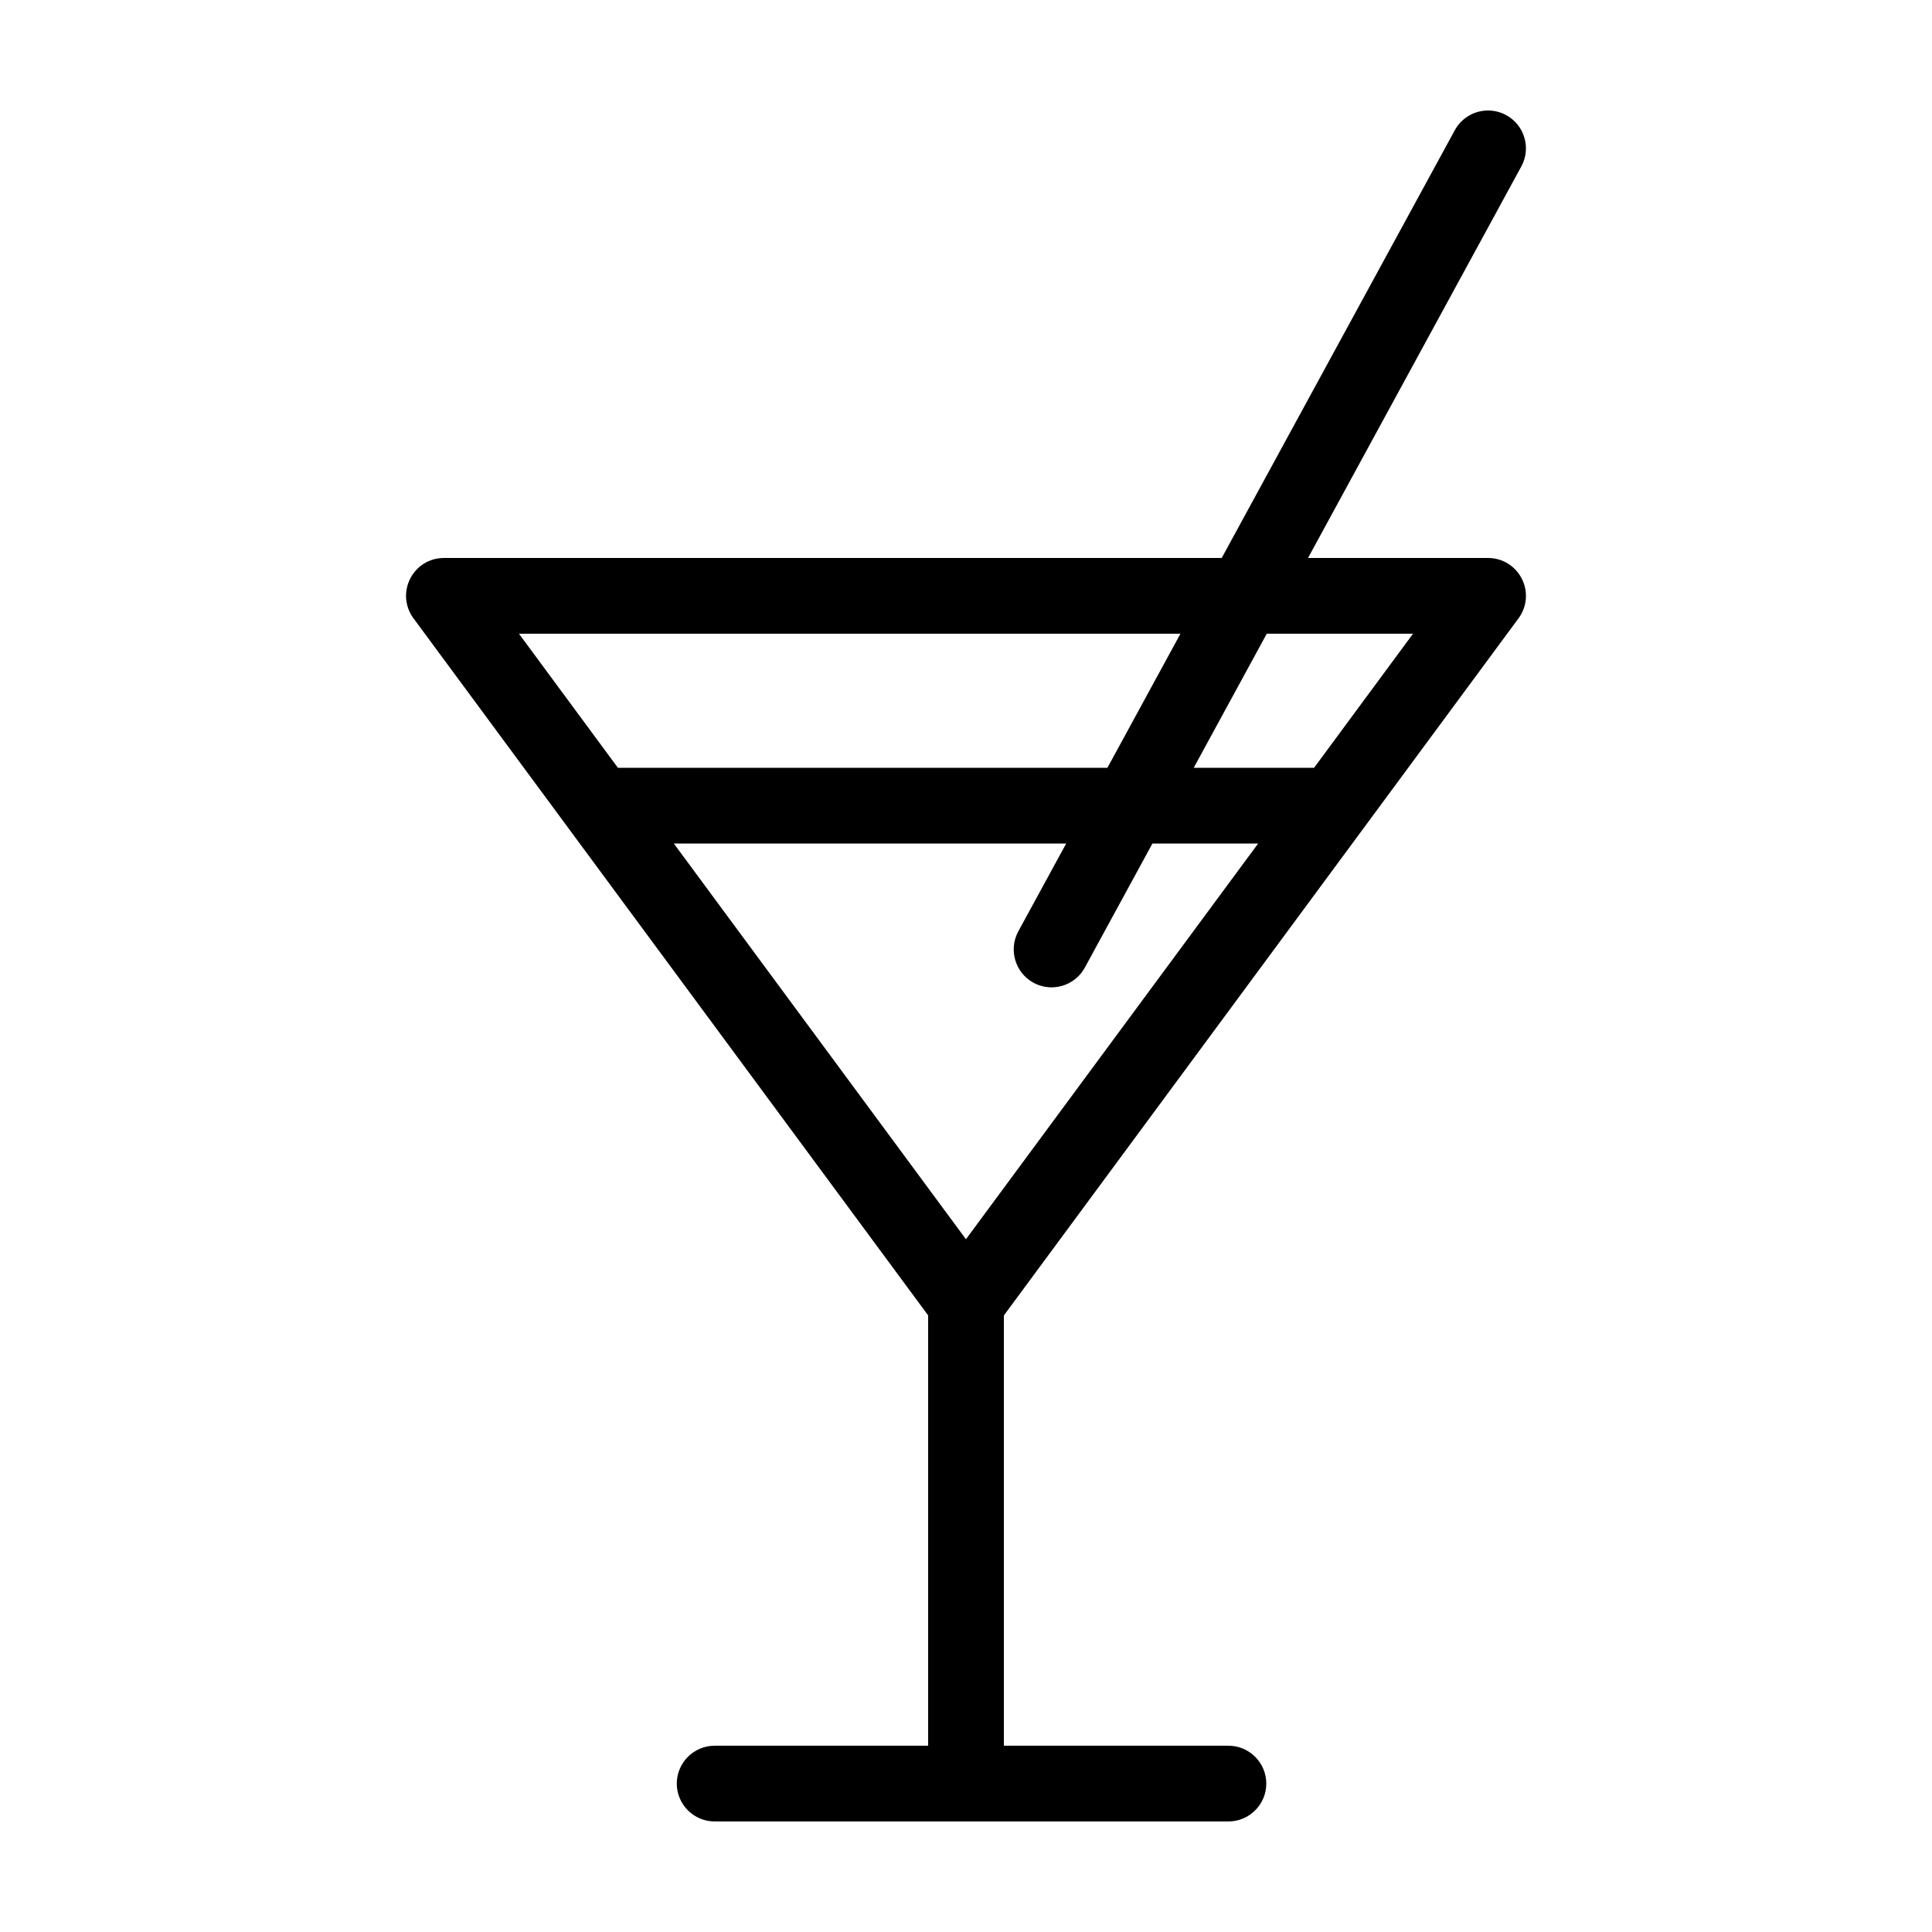
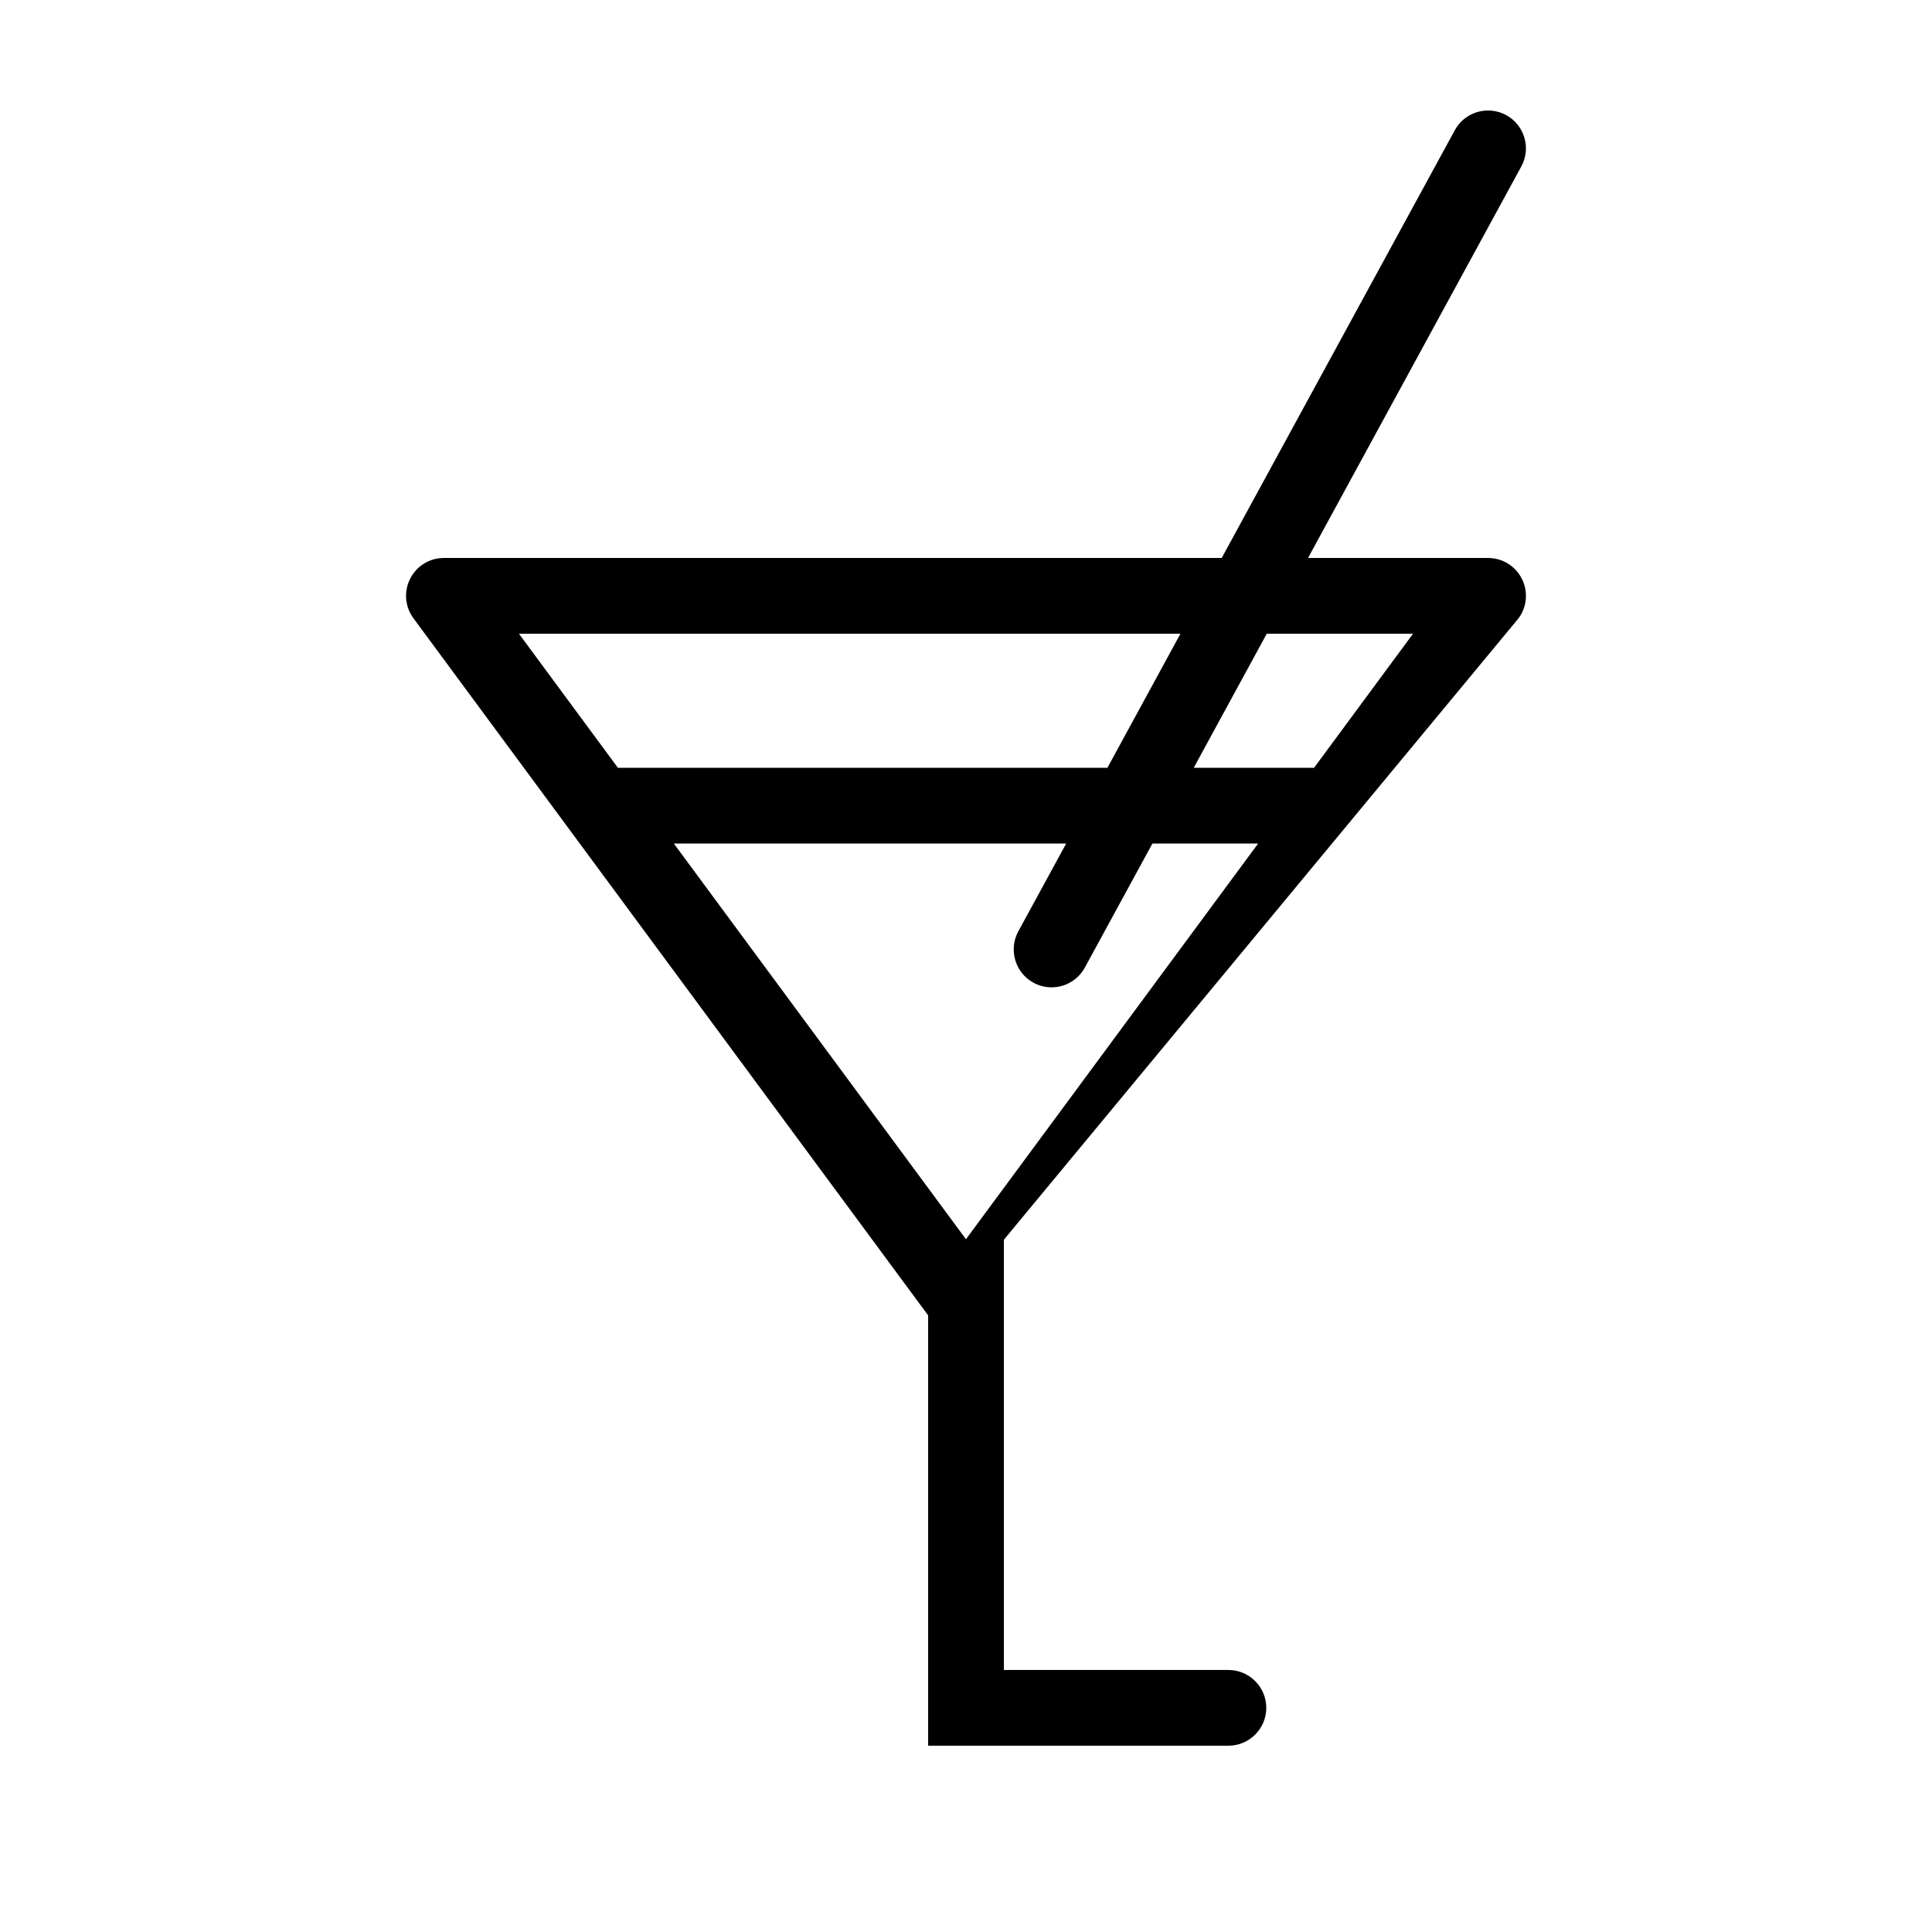
<svg xmlns="http://www.w3.org/2000/svg" fill="#000000" width="800px" height="800px" version="1.1" viewBox="144 144 512 512">
-   <path d="m546.42 307.87c2.262-3.062 2.606-7.082 0.887-10.484-1.719-3.402-5.148-5.516-8.957-5.516h-47.711l56.52-103.75c1.281-2.352 1.578-5.066 0.816-7.637-0.754-2.574-2.469-4.695-4.832-5.981-1.469-0.797-3.129-1.219-4.789-1.219-3.68 0-7.059 2.004-8.82 5.234l-61.766 113.35h-206.12c-3.812 0-7.246 2.109-8.957 5.512-1.719 3.402-1.375 7.422 0.887 10.484l136.39 184.73v114.04h-56.578c-5.531 0-10.035 4.508-10.035 10.035 0 5.535 4.504 10.035 10.035 10.035h136.15c5.535 0 10.039-4.504 10.039-10.035s-4.508-10.035-10.039-10.035h-59.5v-114.03zm-86.07 39.598 19.352-35.523h38.762l-26.219 35.523zm-178.82-35.523h175.3l-19.352 35.523h-129.73zm145.02 55.598-12.688 23.27c-2.641 4.863-0.84 10.969 4.019 13.621 1.465 0.797 3.125 1.219 4.785 1.219 3.684 0 7.062-2.004 8.828-5.238l17.91-32.875h28.016l-77.434 104.87-77.418-104.87z" />
+   <path d="m546.42 307.87c2.262-3.062 2.606-7.082 0.887-10.484-1.719-3.402-5.148-5.516-8.957-5.516h-47.711l56.52-103.75c1.281-2.352 1.578-5.066 0.816-7.637-0.754-2.574-2.469-4.695-4.832-5.981-1.469-0.797-3.129-1.219-4.789-1.219-3.68 0-7.059 2.004-8.82 5.234l-61.766 113.35h-206.12c-3.812 0-7.246 2.109-8.957 5.512-1.719 3.402-1.375 7.422 0.887 10.484l136.39 184.73v114.04h-56.578h136.15c5.535 0 10.039-4.504 10.039-10.035s-4.508-10.035-10.039-10.035h-59.5v-114.03zm-86.07 39.598 19.352-35.523h38.762l-26.219 35.523zm-178.82-35.523h175.3l-19.352 35.523h-129.73zm145.02 55.598-12.688 23.27c-2.641 4.863-0.84 10.969 4.019 13.621 1.465 0.797 3.125 1.219 4.785 1.219 3.684 0 7.062-2.004 8.828-5.238l17.91-32.875h28.016l-77.434 104.87-77.418-104.87z" />
</svg>